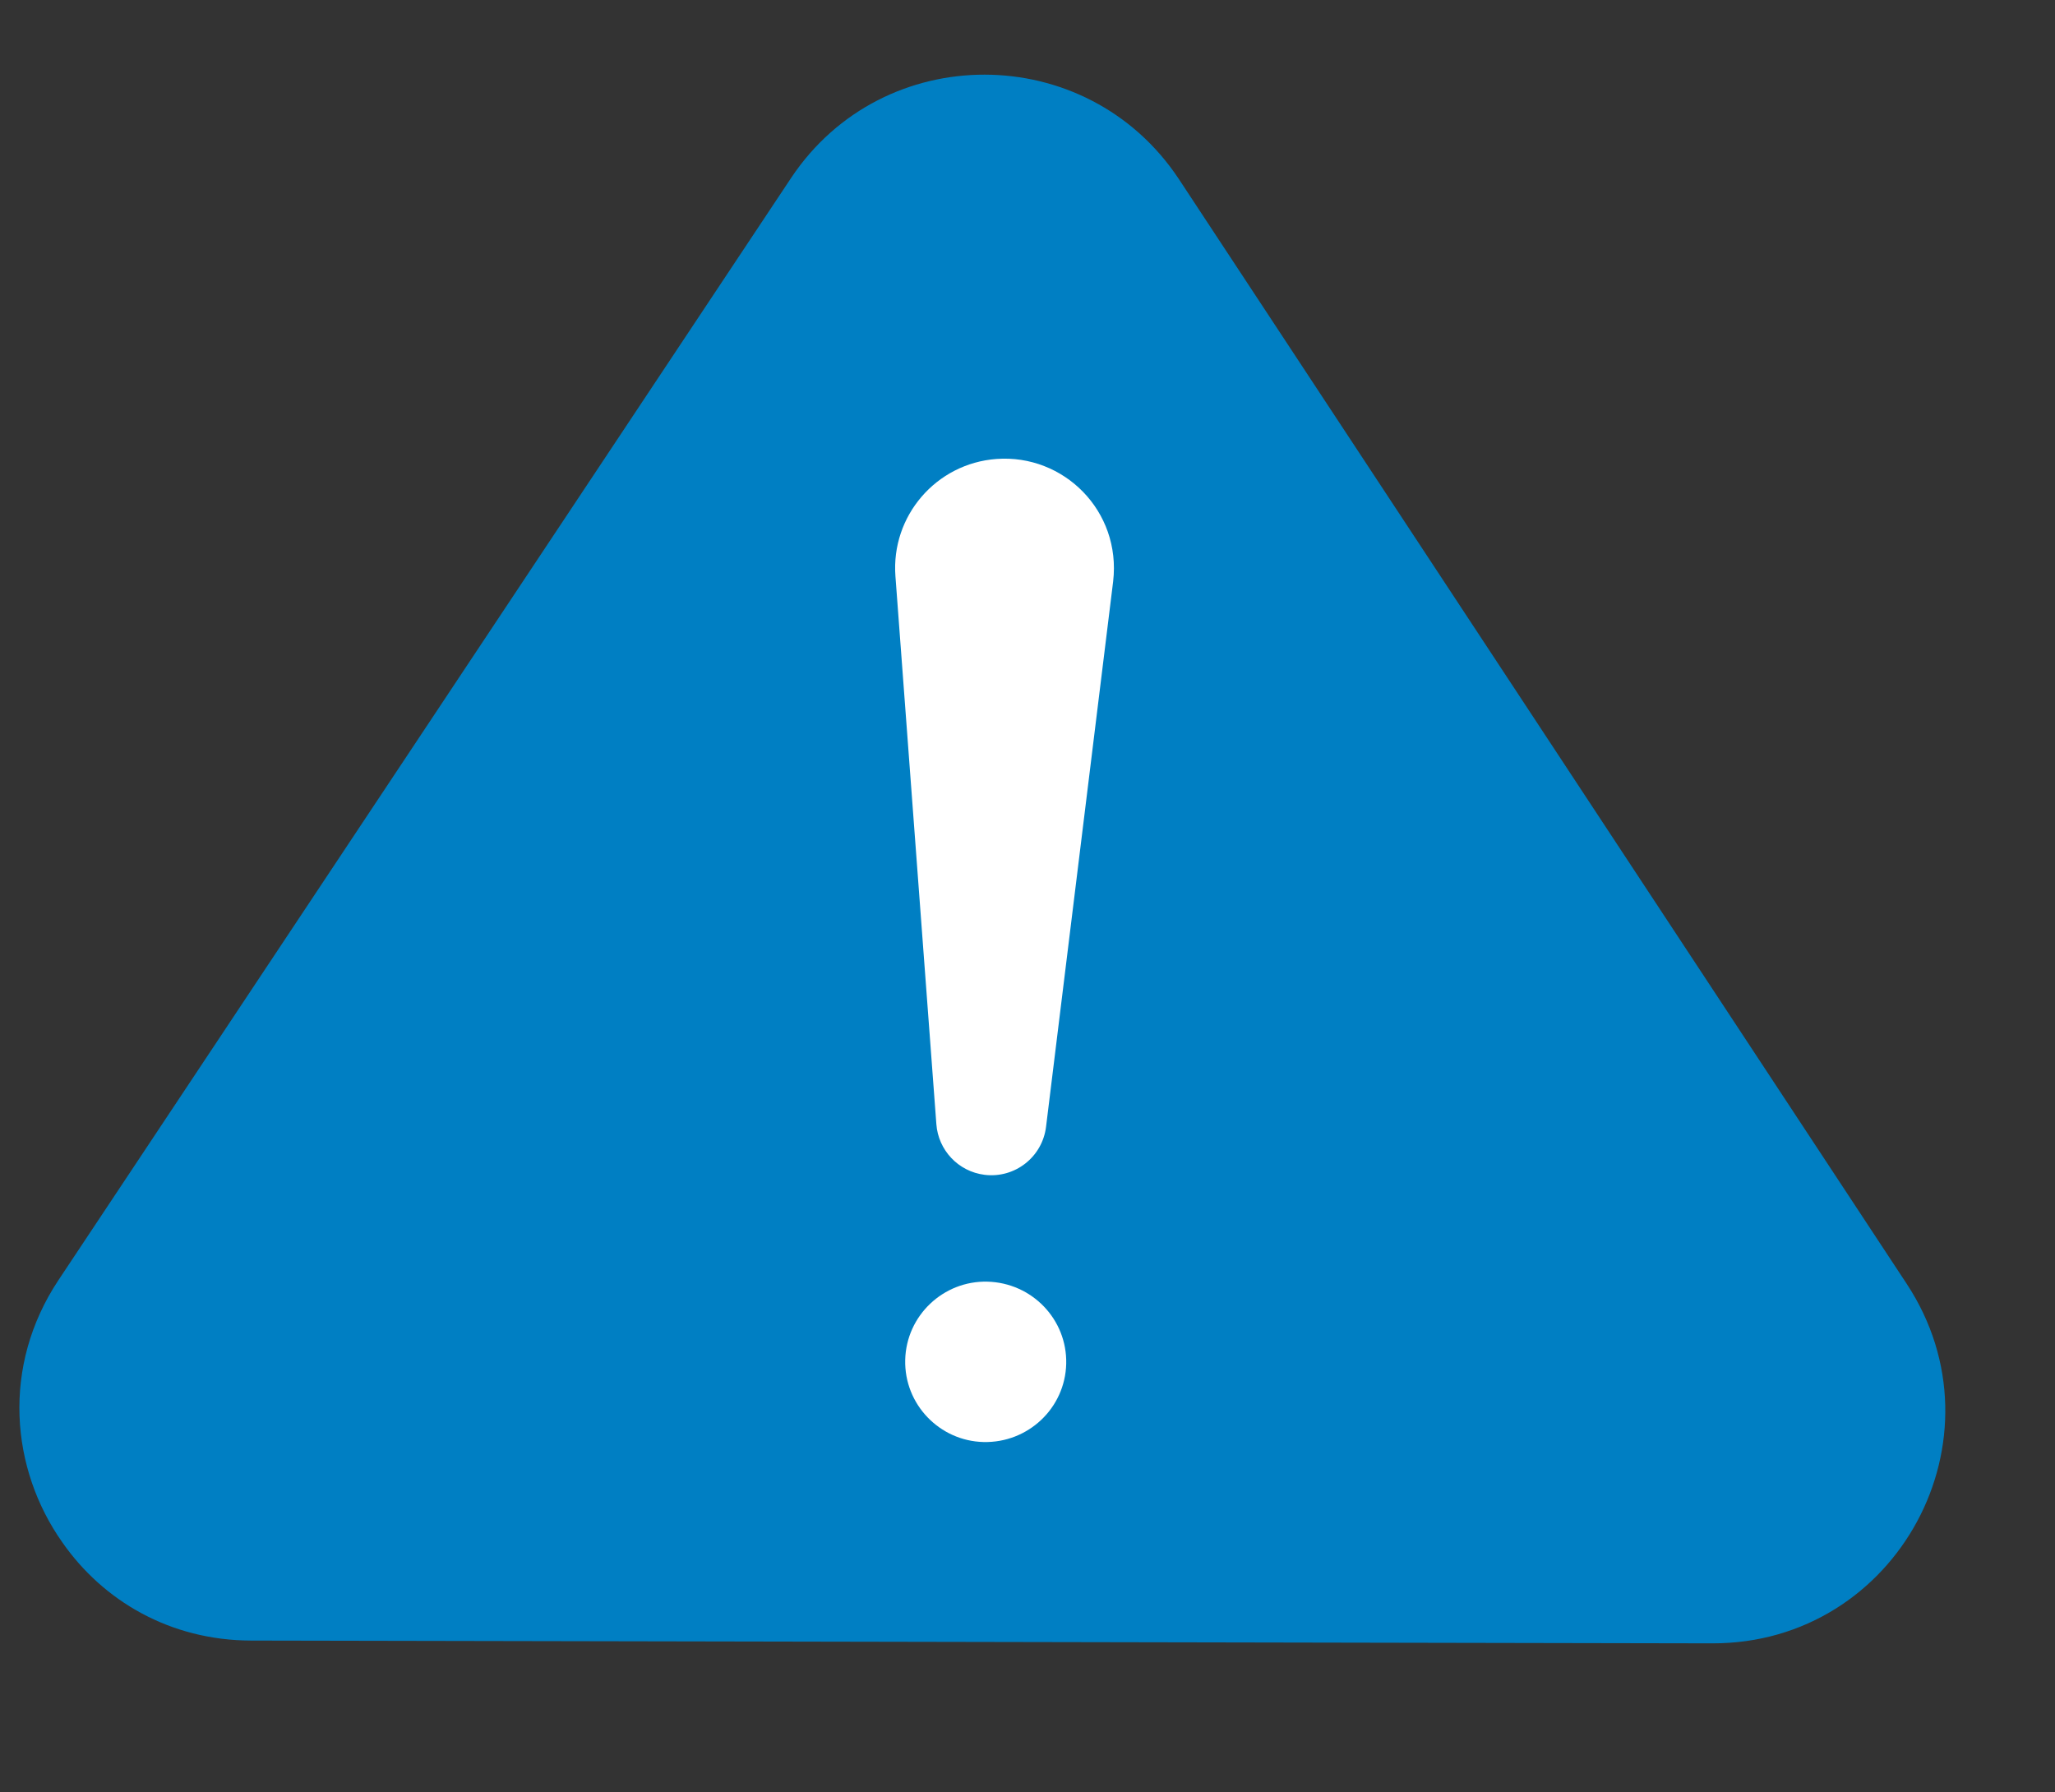
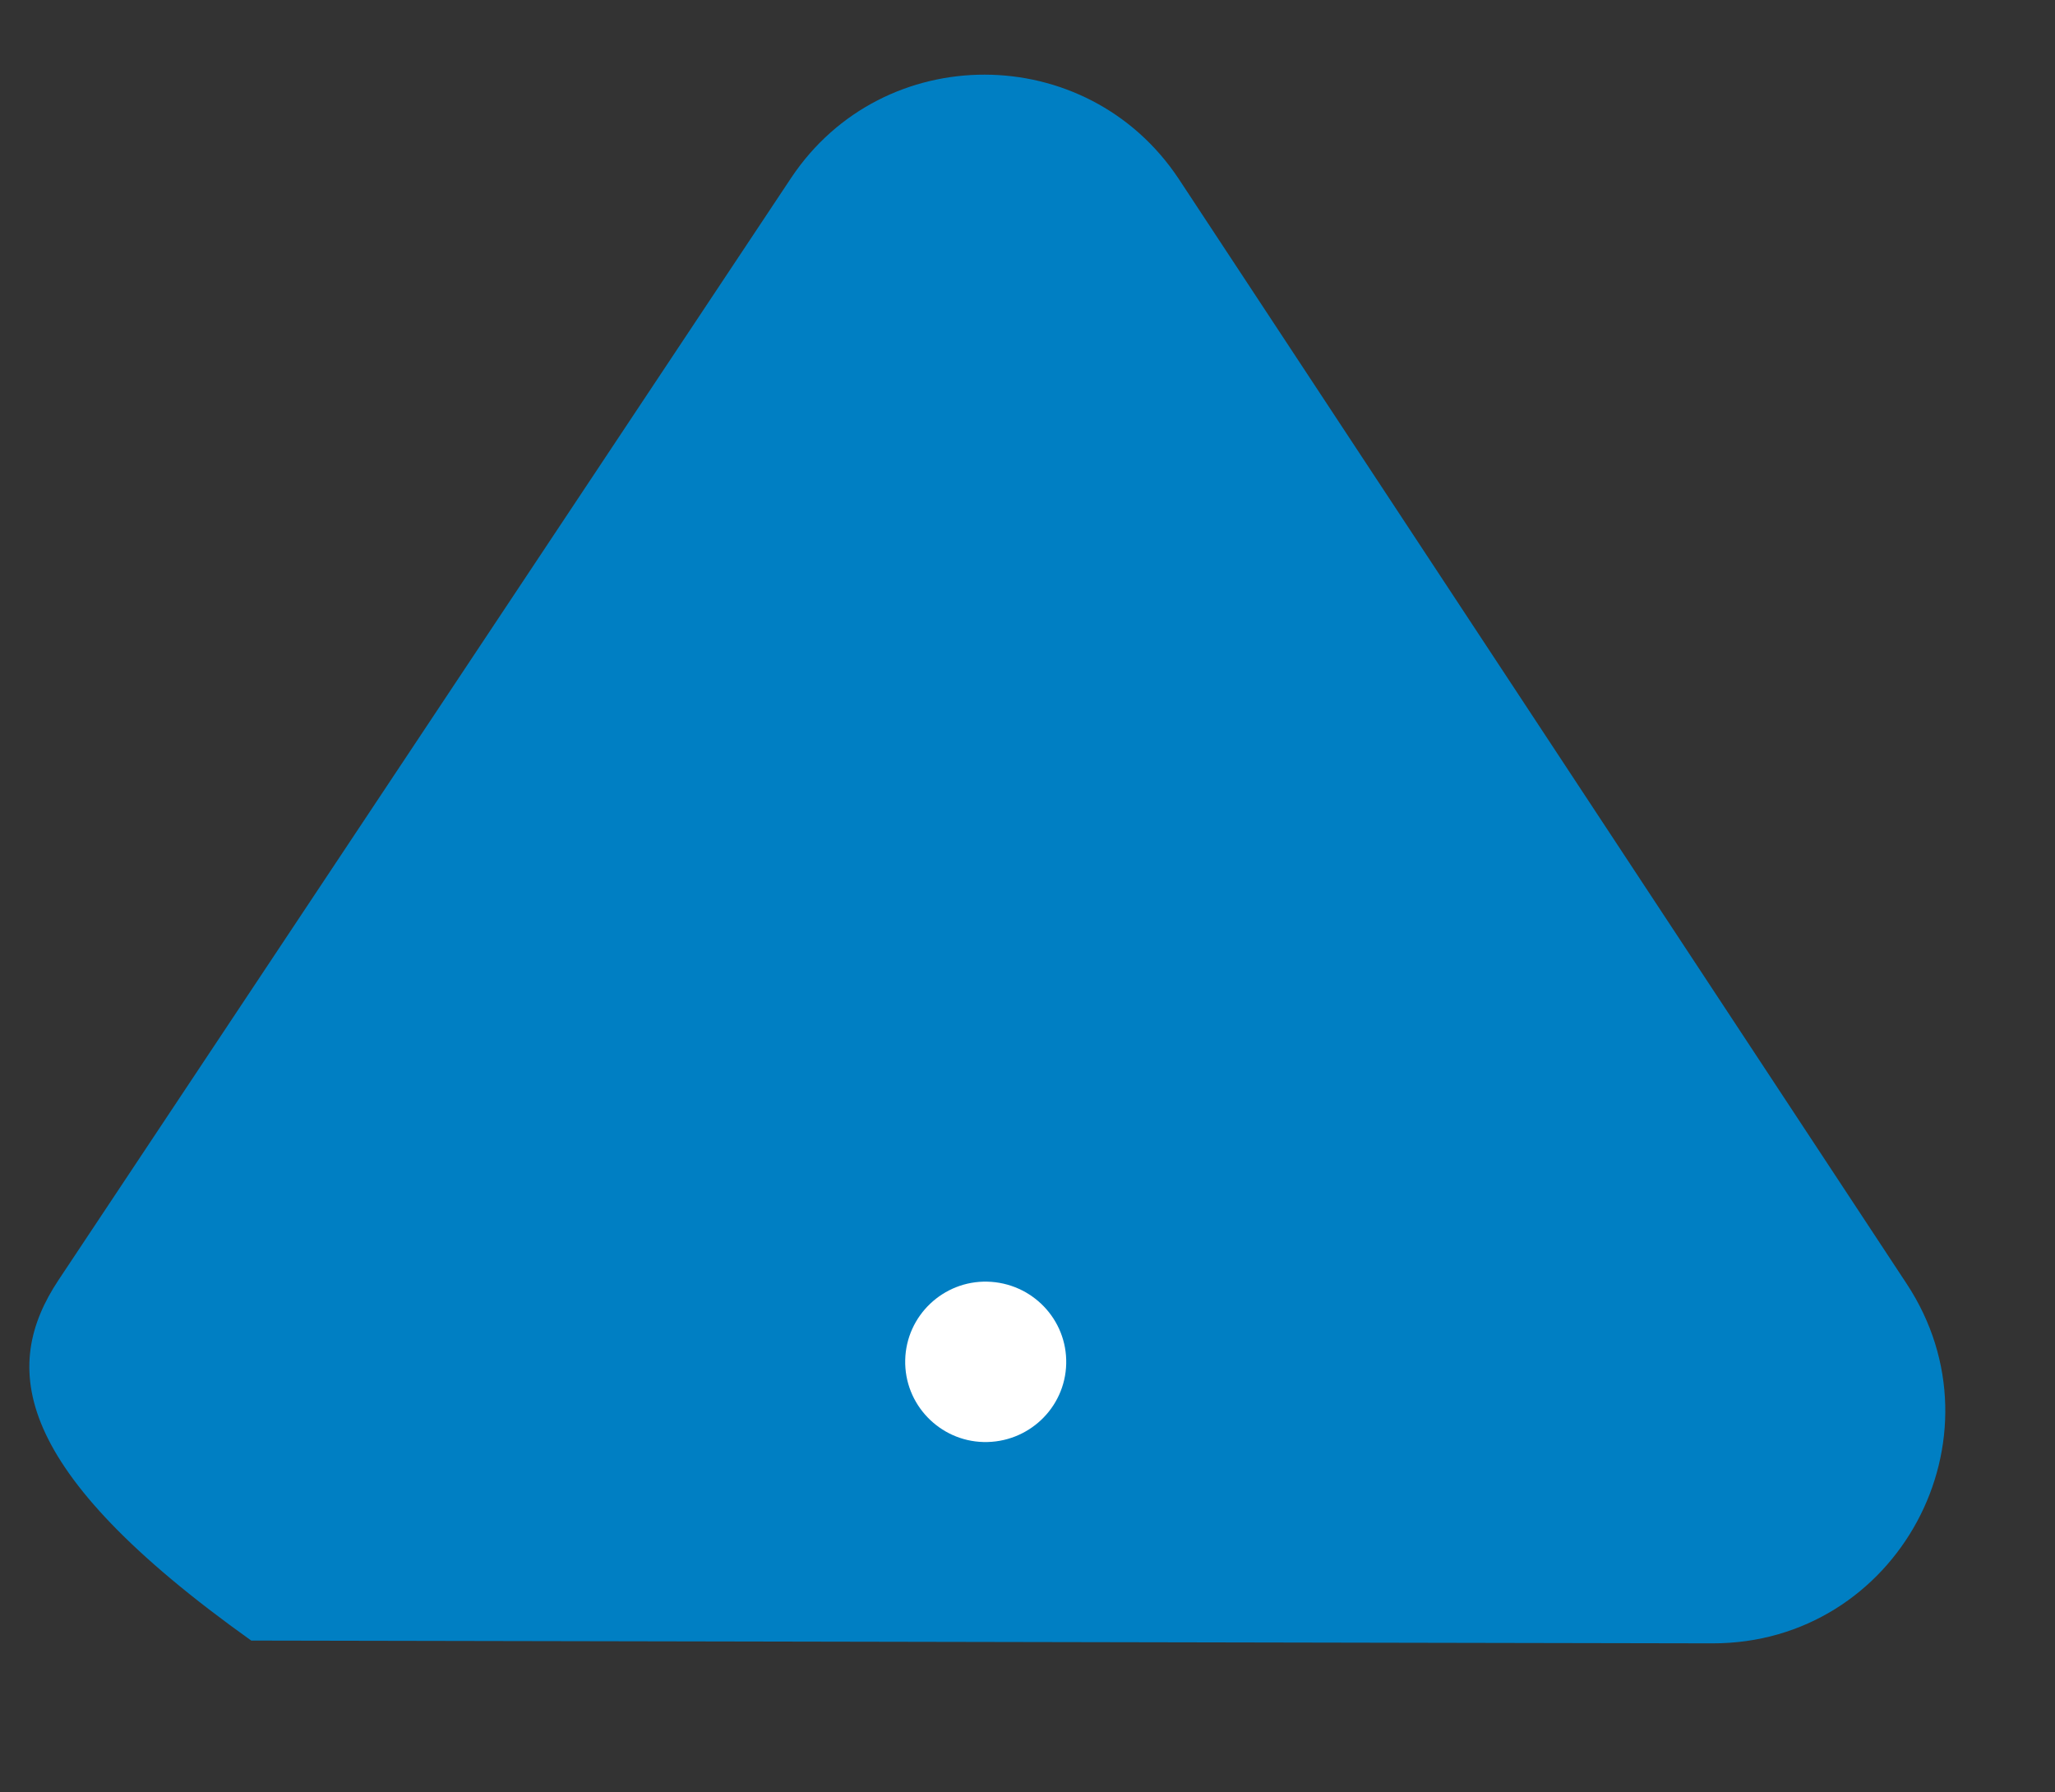
<svg xmlns="http://www.w3.org/2000/svg" width="86" height="75" viewBox="0 0 86 75" fill="none">
  <rect x="0" y="0" width="86" height="75" fill="#333333" stroke="none" />
-   <path d="M71.664 68.771L10.514 68.655C7.11 68.649 4.311 66.983 2.613 64.551C0.44 61.475 0.053 57.177 2.447 53.57L33.109 7.444C36.956 1.673 45.466 1.686 49.321 7.474L79.788 53.716C84.052 60.18 79.406 68.785 71.664 68.771Z" fill="#007FC3" />
-   <path d="M46.584 24.333L43.776 47.156C43.62 48.421 42.469 49.32 41.205 49.164C40.094 49.027 39.265 48.121 39.186 47.046L37.473 24.114C37.284 21.592 39.176 19.395 41.698 19.207C44.514 18.996 46.928 21.382 46.584 24.333Z" fill="white" />
+   <path d="M71.664 68.771L10.514 68.655C0.44 61.475 0.053 57.177 2.447 53.57L33.109 7.444C36.956 1.673 45.466 1.686 49.321 7.474L79.788 53.716C84.052 60.18 79.406 68.785 71.664 68.771Z" fill="#007FC3" />
  <path d="M44.62 57.071C44.575 58.932 43.019 60.391 41.158 60.346C39.322 60.302 37.838 58.771 37.882 56.91C37.927 55.048 39.483 53.591 41.318 53.635C43.179 53.679 44.664 55.21 44.62 57.071Z" fill="white" />
</svg>